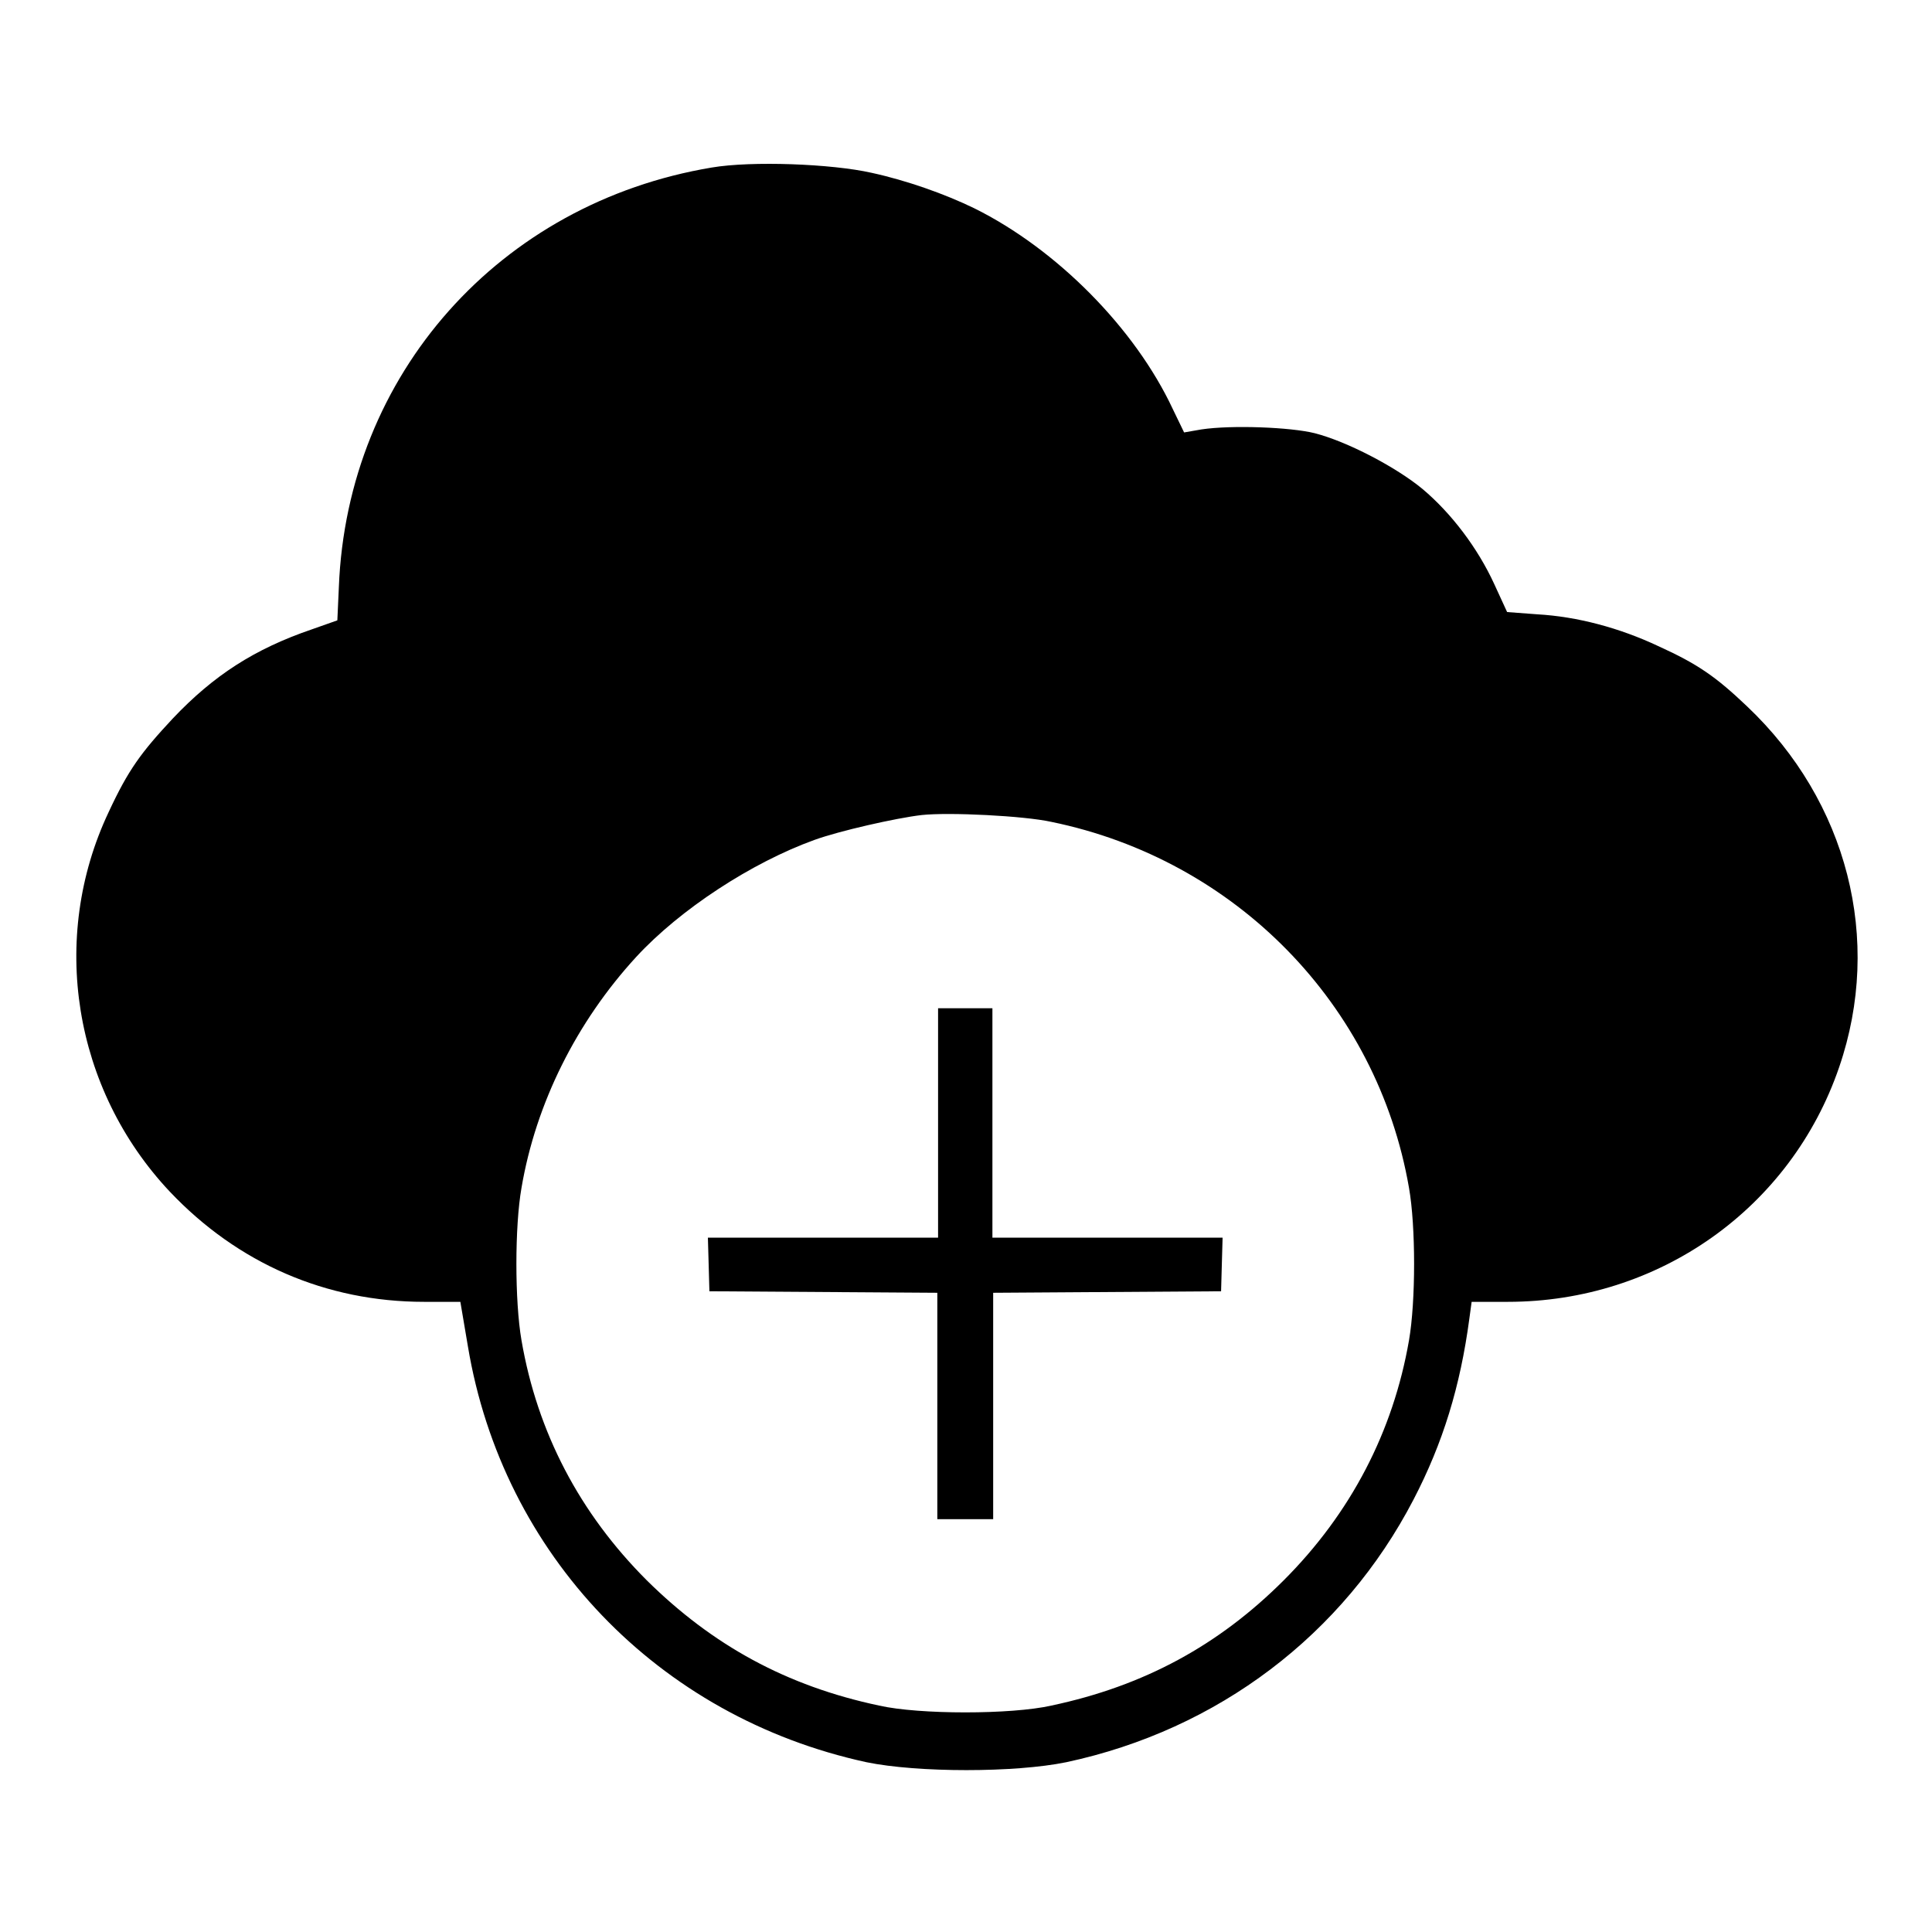
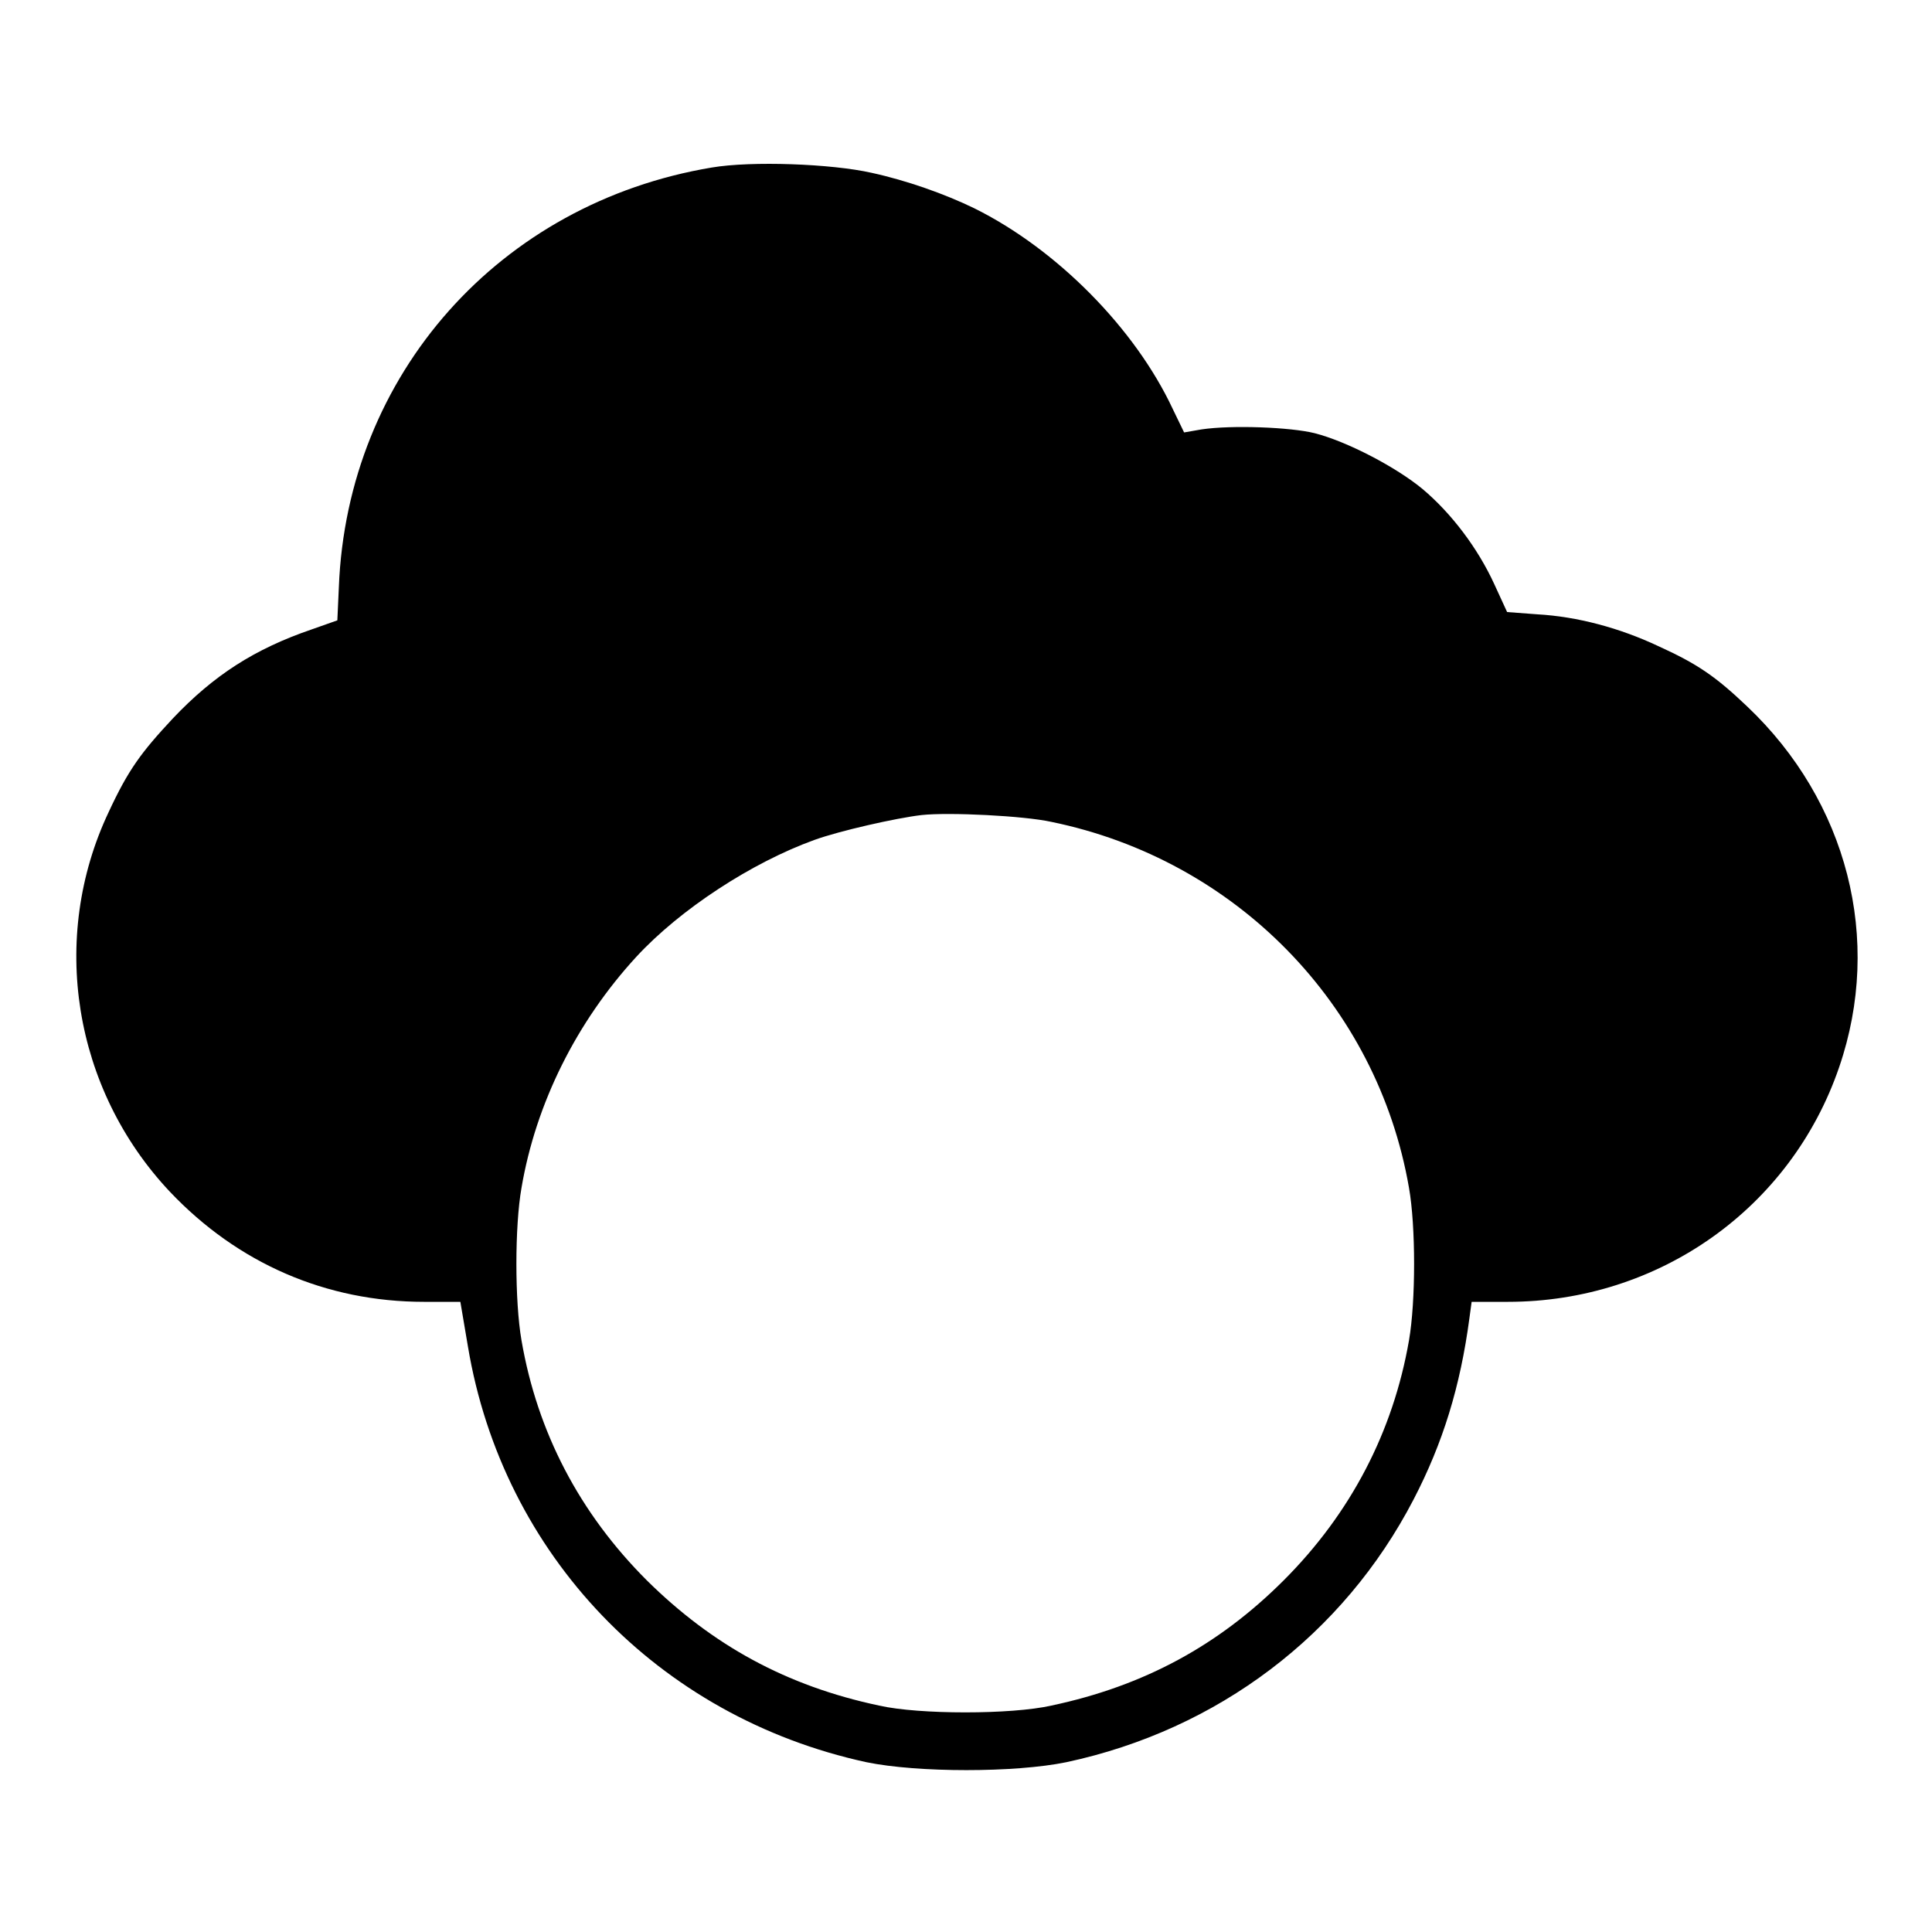
<svg xmlns="http://www.w3.org/2000/svg" version="1.1" x="0px" y="0px" viewBox="0 0 256 256" enable-background="new 0 0 256 256" xml:space="preserve">
  <g>
    <g>
      <g>
        <path fill="#000000" d="M94.3,22.2C66.2,26.9,46,49.6,44.9,77.8l-0.2,4.4l-3.4,1.2c-7.6,2.6-13,6.1-18.4,11.8c-4.2,4.5-5.9,6.8-8.5,12.4c-7.9,16.7-4.7,36.7,8.1,50.3c9,9.5,20.7,14.6,33.7,14.6H61l1,5.9c4.6,27.6,25.2,49.1,52.8,55.1c6.8,1.4,19.7,1.4,26.5,0c20.1-4.3,36.7-16.9,46-34.8c3.9-7.5,6.2-15,7.4-24l0.3-2.2h4.8c20,0,37.5-12.4,43.9-31.1c5.8-16.9,1.1-35.2-12.2-47.8c-4.1-3.9-6.5-5.6-11.8-8c-5.1-2.4-10.7-3.9-16-4.2l-4-0.3l-1.7-3.7c-2.2-4.8-5.7-9.4-9.5-12.6c-3.5-2.9-10-6.3-14.3-7.4c-3.2-0.8-11-1.1-15-0.5l-2.3,0.4l-1.5-3.1C150.4,43.5,140,33,129.1,27.6c-3.9-1.9-9-3.7-13.6-4.7C110.2,21.7,99.6,21.3,94.3,22.2z M139.3,108.9c24.4,5,43.2,24.2,47.4,48.5c0.9,5.1,0.9,15,0,20.2c-2.1,12.1-7.7,22.9-16.6,31.8c-8.6,8.6-18.5,14-30.8,16.6c-5.3,1.2-17.5,1.2-22.8,0c-12.3-2.6-22.1-8-30.8-16.6c-8.9-8.9-14.5-19.6-16.6-31.8c-0.9-5.2-0.9-15.1,0-20.2c1.9-11.2,7.3-22,15.2-30.6c5.8-6.3,15.3-12.5,23.6-15.5c3.3-1.2,10.8-2.9,14.2-3.3C125.7,107.6,135.7,108.1,139.3,108.9z" />
-         <path fill="#000000" d="M124.3,148.8V164h-15.2H93.8l0.1,3.5l0.1,3.6l15.1,0.1l15.1,0.1v15v15h3.7h3.7v-15v-15l15.1-0.1l15.1-0.1l0.1-3.6l0.1-3.5h-15.3h-15.2v-15.2v-15.2H128h-3.7L124.3,148.8L124.3,148.8z" />
      </g>
    </g>
  </g>
</svg>